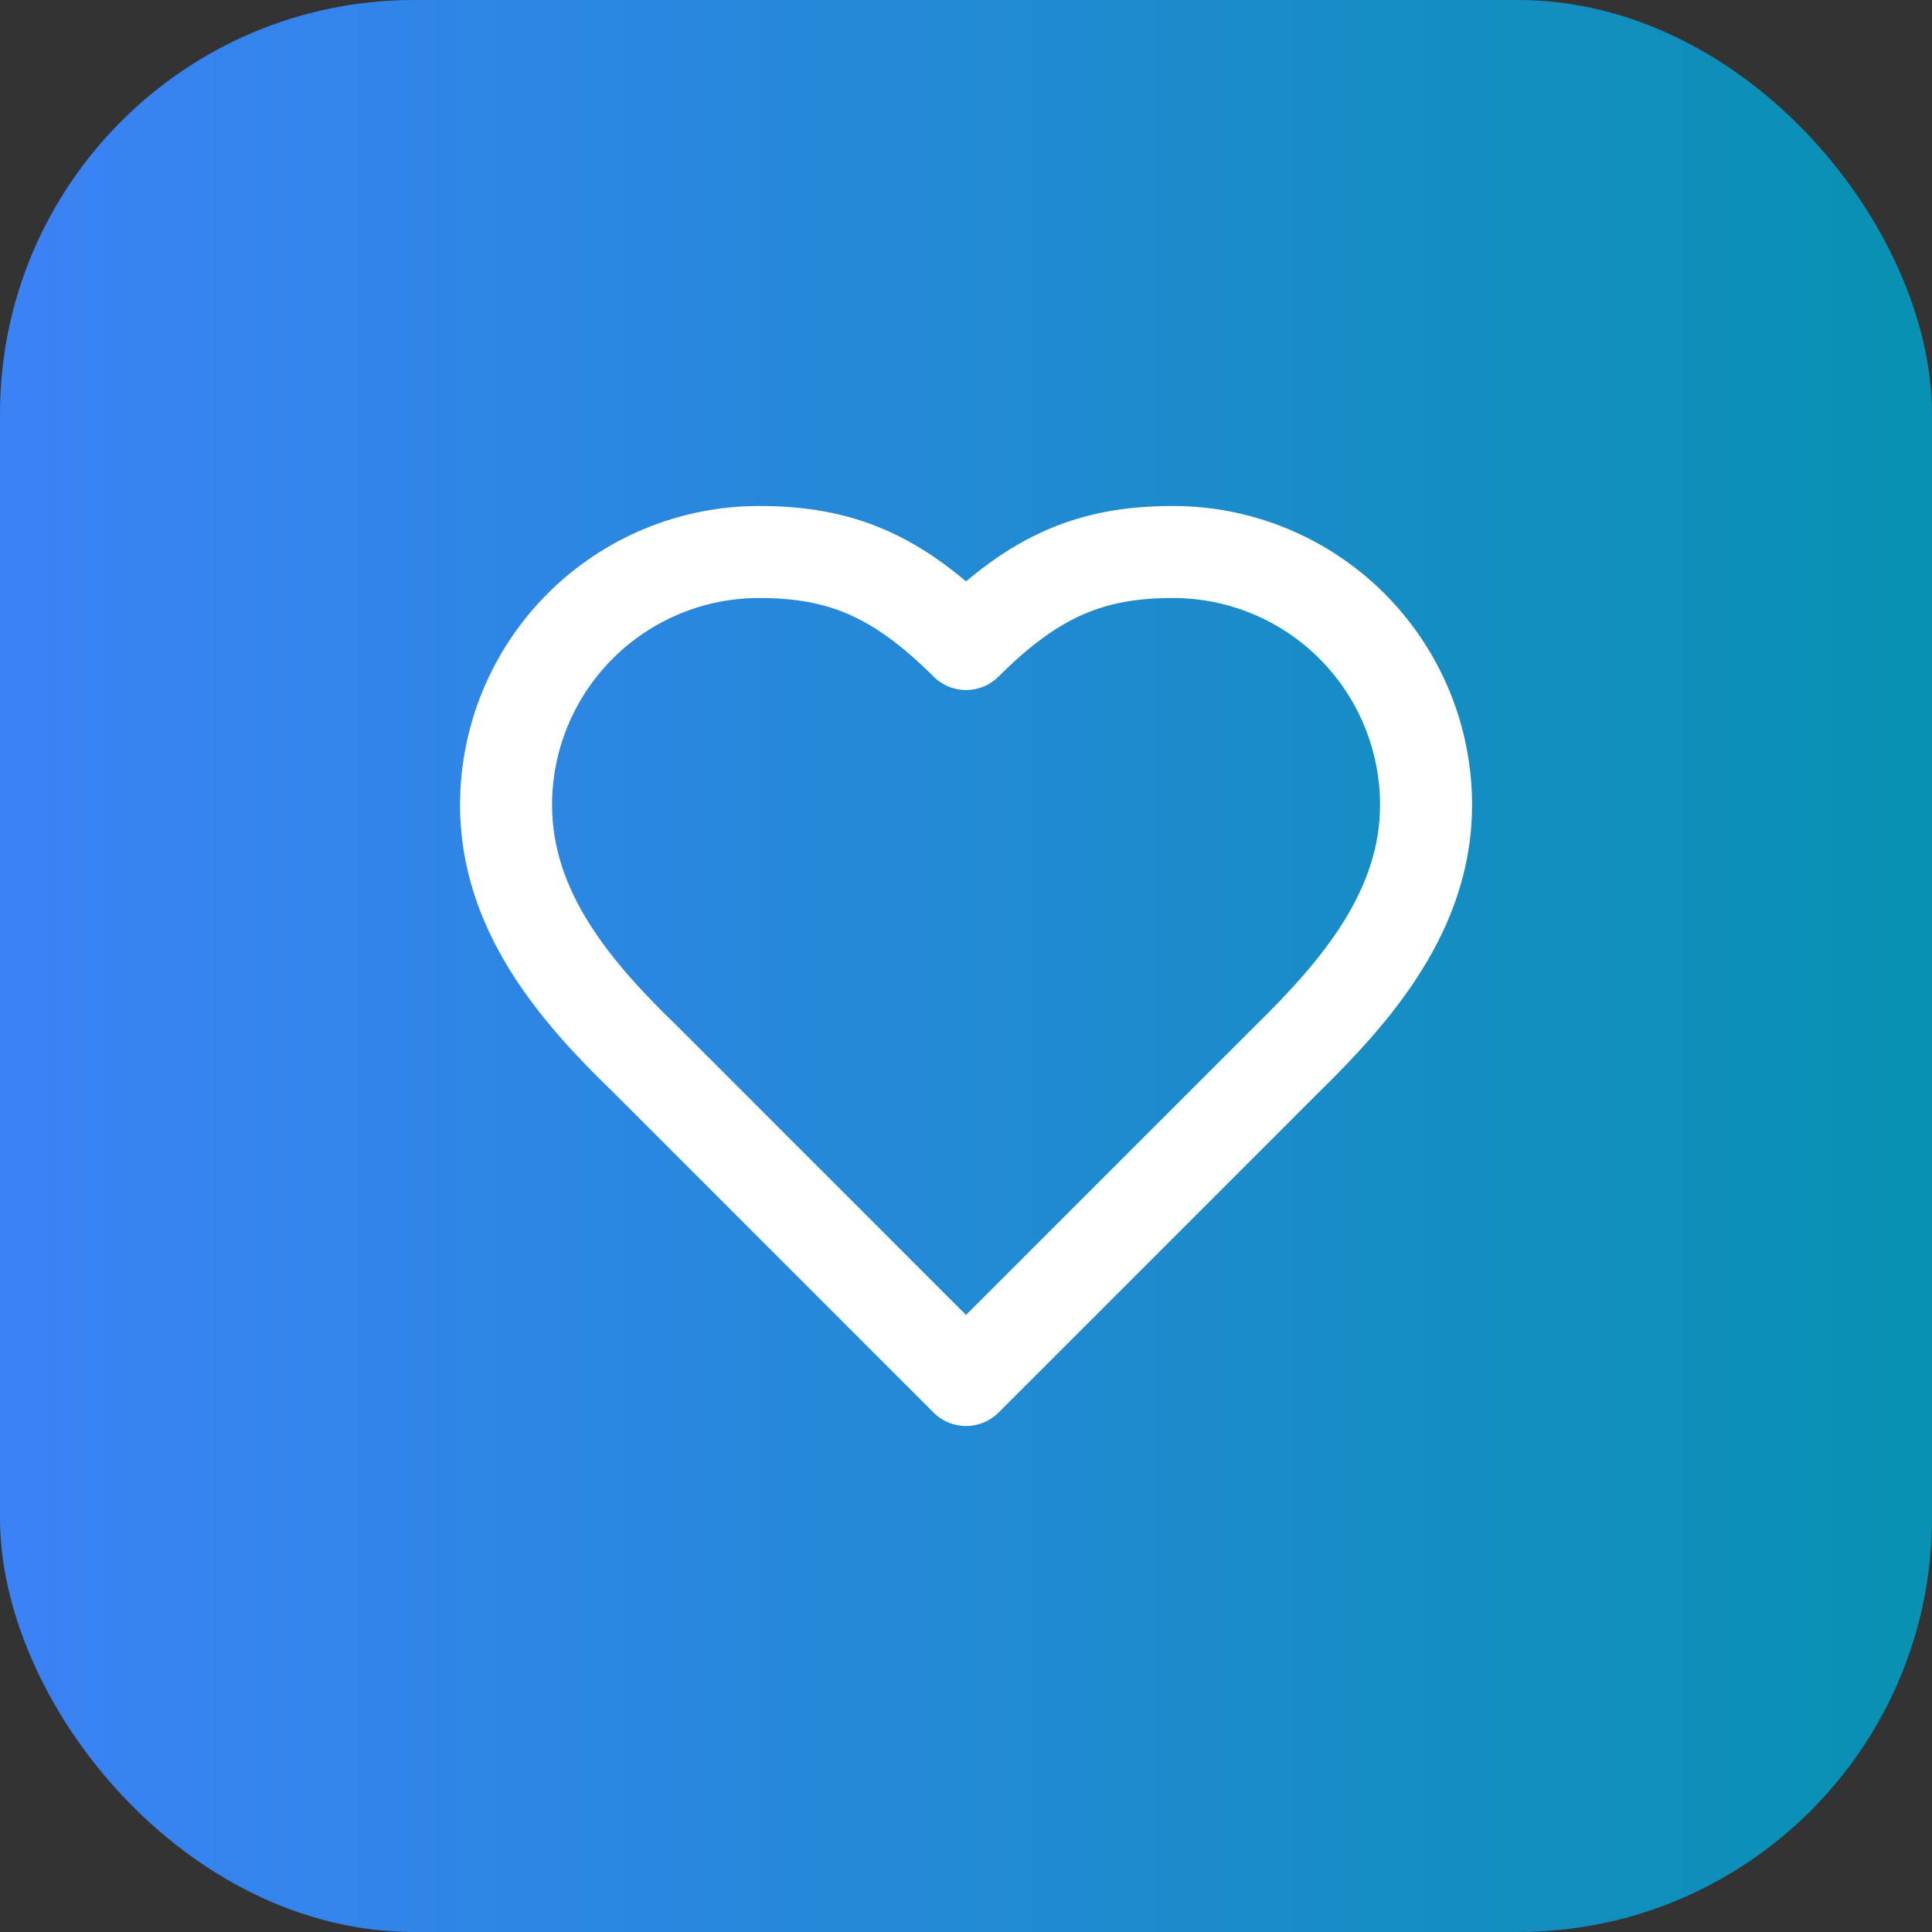
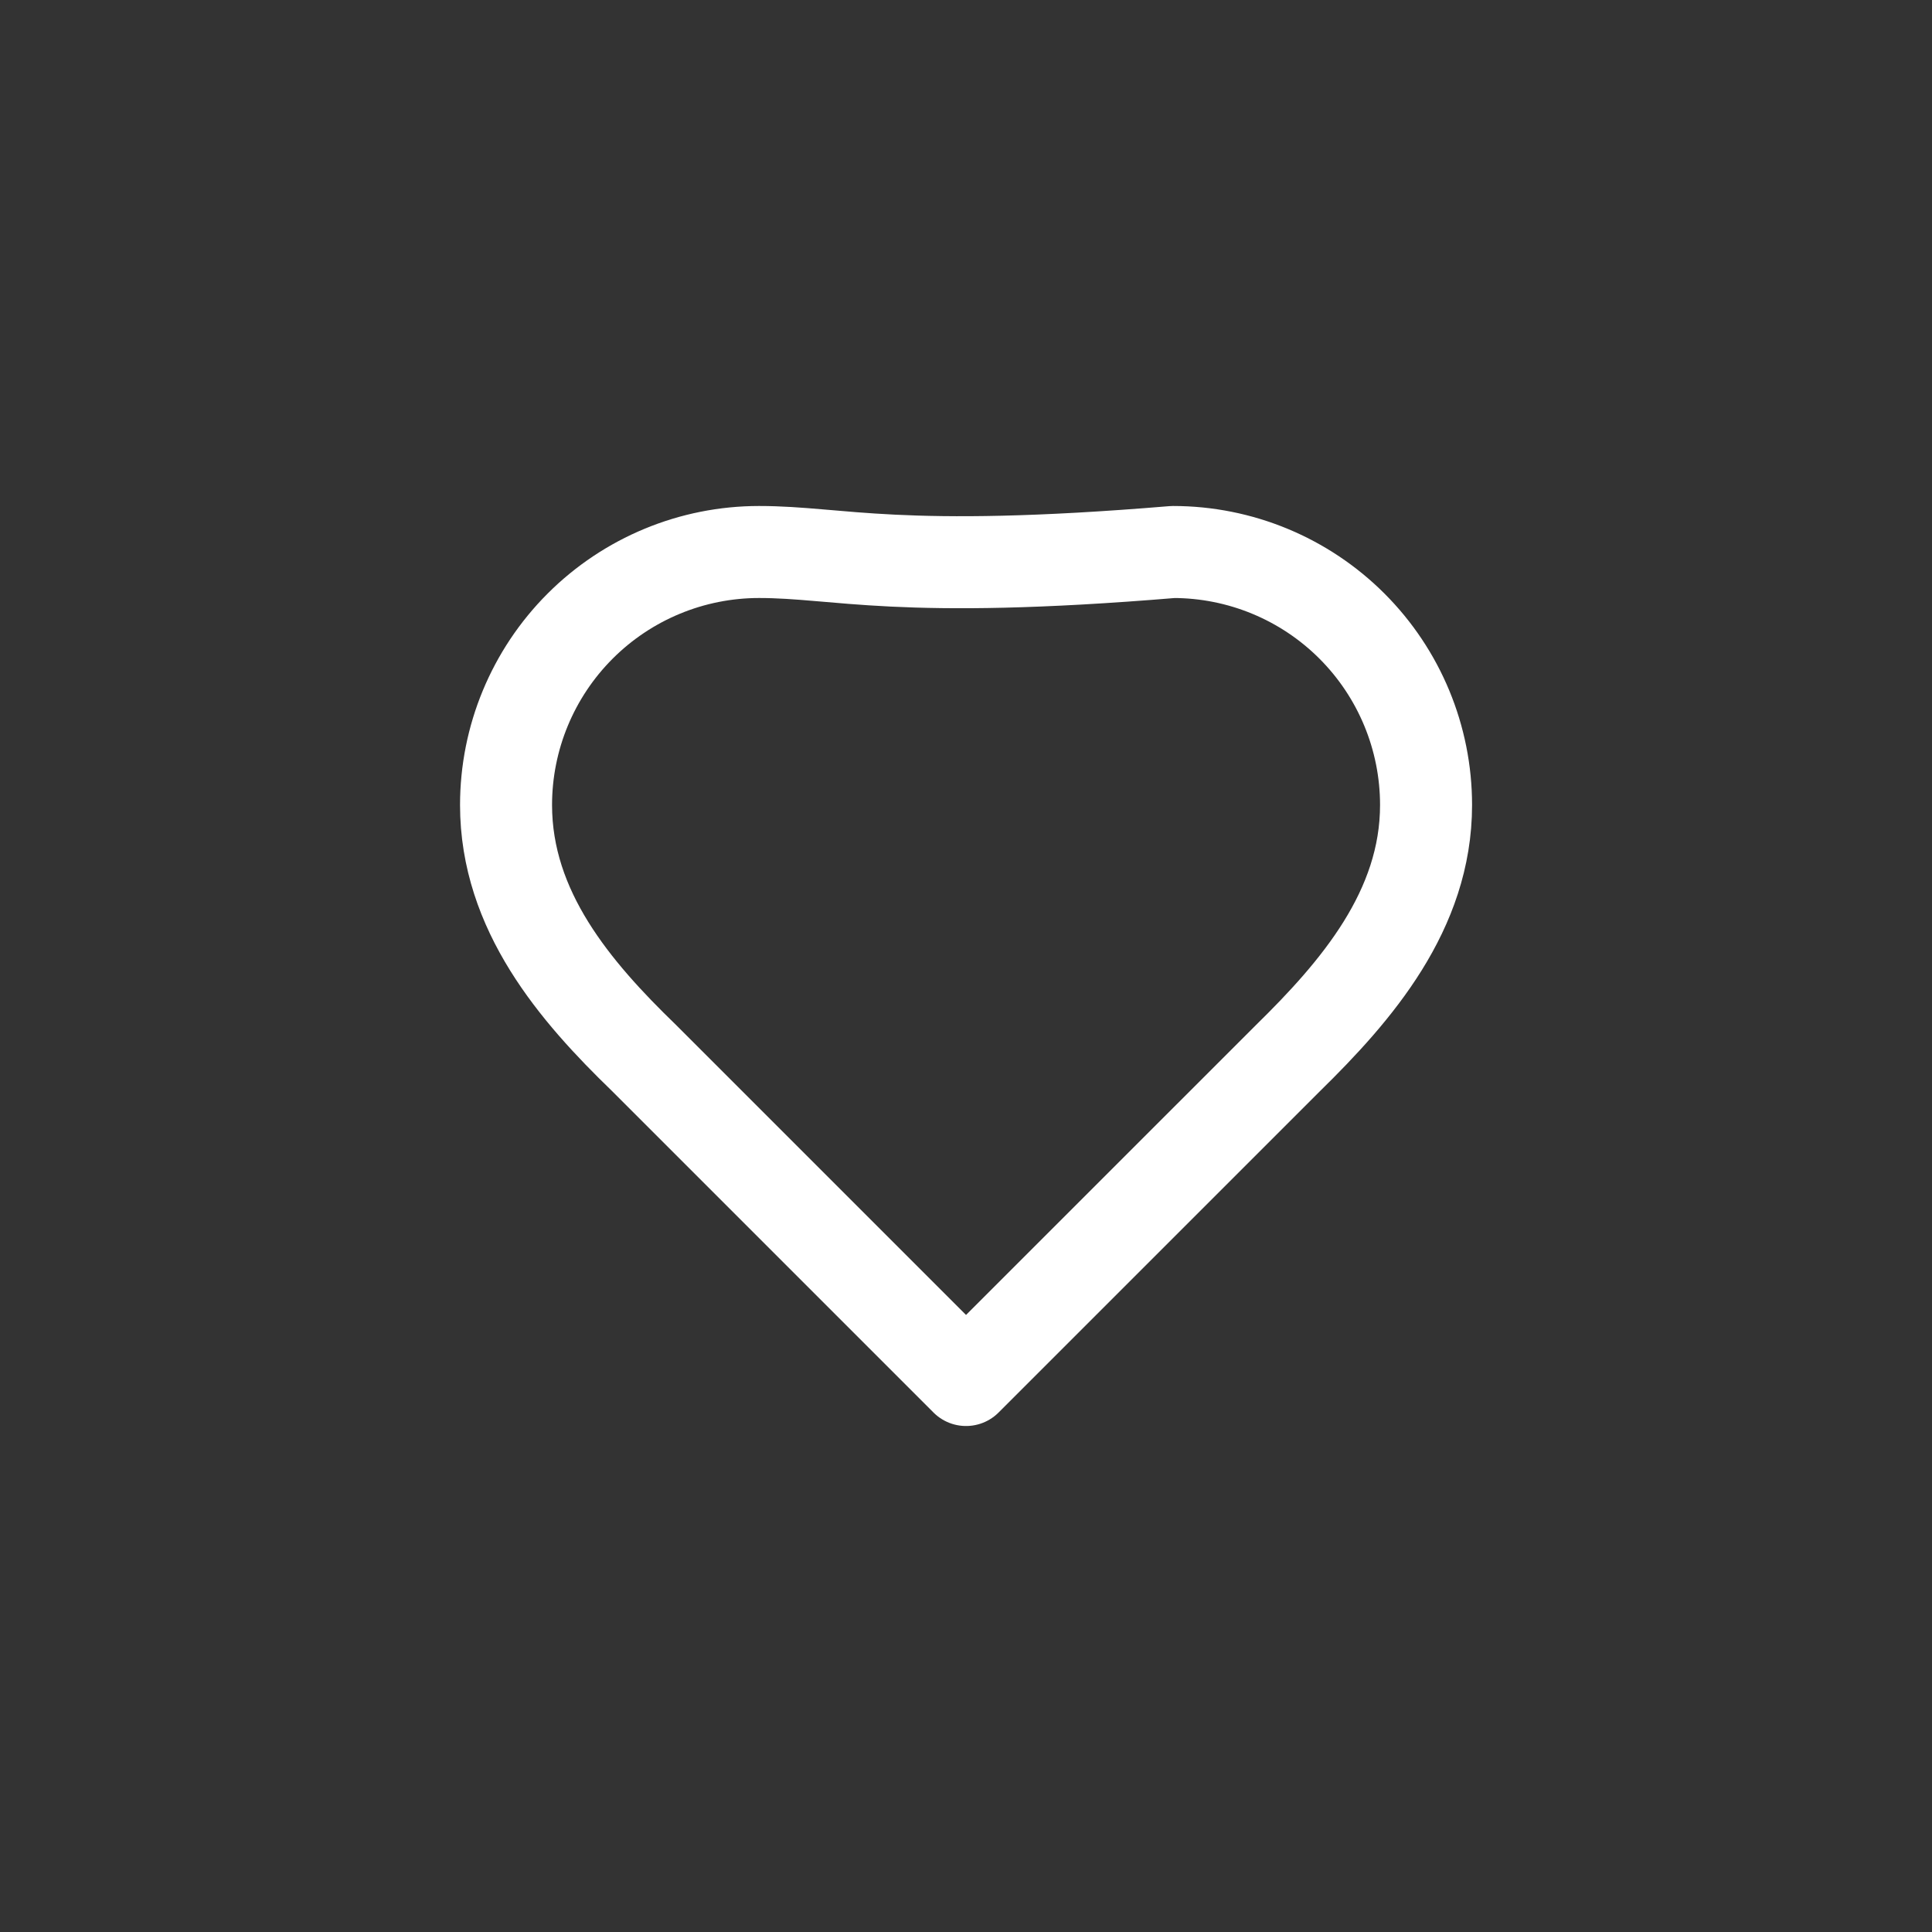
<svg xmlns="http://www.w3.org/2000/svg" width="56" height="56" viewBox="0 0 56 56" fill="none">
  <rect x="0" y="0" width="56" height="56" fill="#333333" stroke="none" />
-   <rect width="56" height="56" rx="12" fill="url(#paint0_linear_2639_6290)" />
-   <path d="M37.335 30.667C39.321 28.72 41.335 26.387 41.335 23.333C41.335 21.388 40.562 19.523 39.187 18.148C37.812 16.773 35.946 16 34.001 16C31.655 16 30.001 16.667 28.001 18.667C26.001 16.667 24.348 16 22.001 16C20.056 16 18.191 16.773 16.816 18.148C15.441 19.523 14.668 21.388 14.668 23.333C14.668 26.4 16.668 28.733 18.668 30.667L28.001 40L37.335 30.667Z" stroke="white" stroke-width="2.667" stroke-linecap="round" stroke-linejoin="round" />
+   <path d="M37.335 30.667C39.321 28.72 41.335 26.387 41.335 23.333C41.335 21.388 40.562 19.523 39.187 18.148C37.812 16.773 35.946 16 34.001 16C26.001 16.667 24.348 16 22.001 16C20.056 16 18.191 16.773 16.816 18.148C15.441 19.523 14.668 21.388 14.668 23.333C14.668 26.4 16.668 28.733 18.668 30.667L28.001 40L37.335 30.667Z" stroke="white" stroke-width="2.667" stroke-linecap="round" stroke-linejoin="round" />
  <defs>
    <linearGradient id="paint0_linear_2639_6290" x1="0" y1="28" x2="56" y2="28" gradientUnits="userSpaceOnUse">
      <stop stop-color="#3B82F6" />
      <stop offset="1" stop-color="#0891B2" />
    </linearGradient>
  </defs>
</svg>